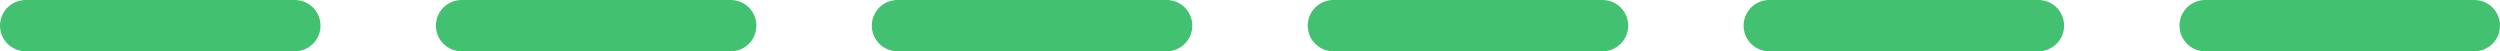
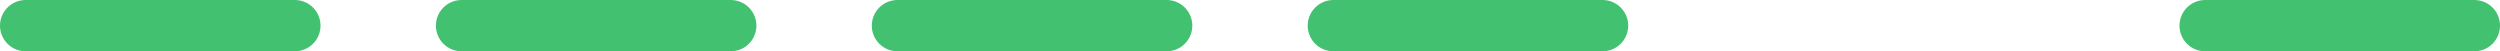
<svg xmlns="http://www.w3.org/2000/svg" width="97.5" height="2" viewBox="0 0 97.5 2">
  <defs>
    <clipPath id="clip-path">
      <rect width="97.5" height="2" fill="none" />
    </clipPath>
  </defs>
  <g id="_1" data-name="1" clip-path="url(#clip-path)">
    <g transform="translate(-601 -607.5)">
      <line id="Line_15" data-name="Line 15" x2="10.5" transform="translate(602 608.5)" fill="none" stroke="#42c270" stroke-linecap="round" stroke-width="2" />
    </g>
    <g transform="translate(-584 -607.5)">
      <line id="Line_15-2" data-name="Line 15" x2="10.5" transform="translate(602 608.5)" fill="none" stroke="#42c270" stroke-linecap="round" stroke-width="2" />
    </g>
    <g transform="translate(-567 -607.5)">
      <line id="Line_15-3" data-name="Line 15" x2="10.5" transform="translate(602 608.5)" fill="none" stroke="#42c270" stroke-linecap="round" stroke-width="2" />
    </g>
    <g transform="translate(-550 -607.5)">
      <line id="Line_15-4" data-name="Line 15" x2="10.5" transform="translate(602 608.5)" fill="none" stroke="#42c270" stroke-linecap="round" stroke-width="2" />
    </g>
    <g transform="translate(-533 -607.5)">
-       <line id="Line_15-5" data-name="Line 15" x2="10.5" transform="translate(602 608.5)" fill="none" stroke="#42c270" stroke-linecap="round" stroke-width="2" />
-     </g>
+       </g>
    <g transform="translate(-516 -607.5)">
      <line id="Line_15-6" data-name="Line 15" x2="10.5" transform="translate(602 608.5)" fill="none" stroke="#42c270" stroke-linecap="round" stroke-width="2" />
    </g>
  </g>
</svg>